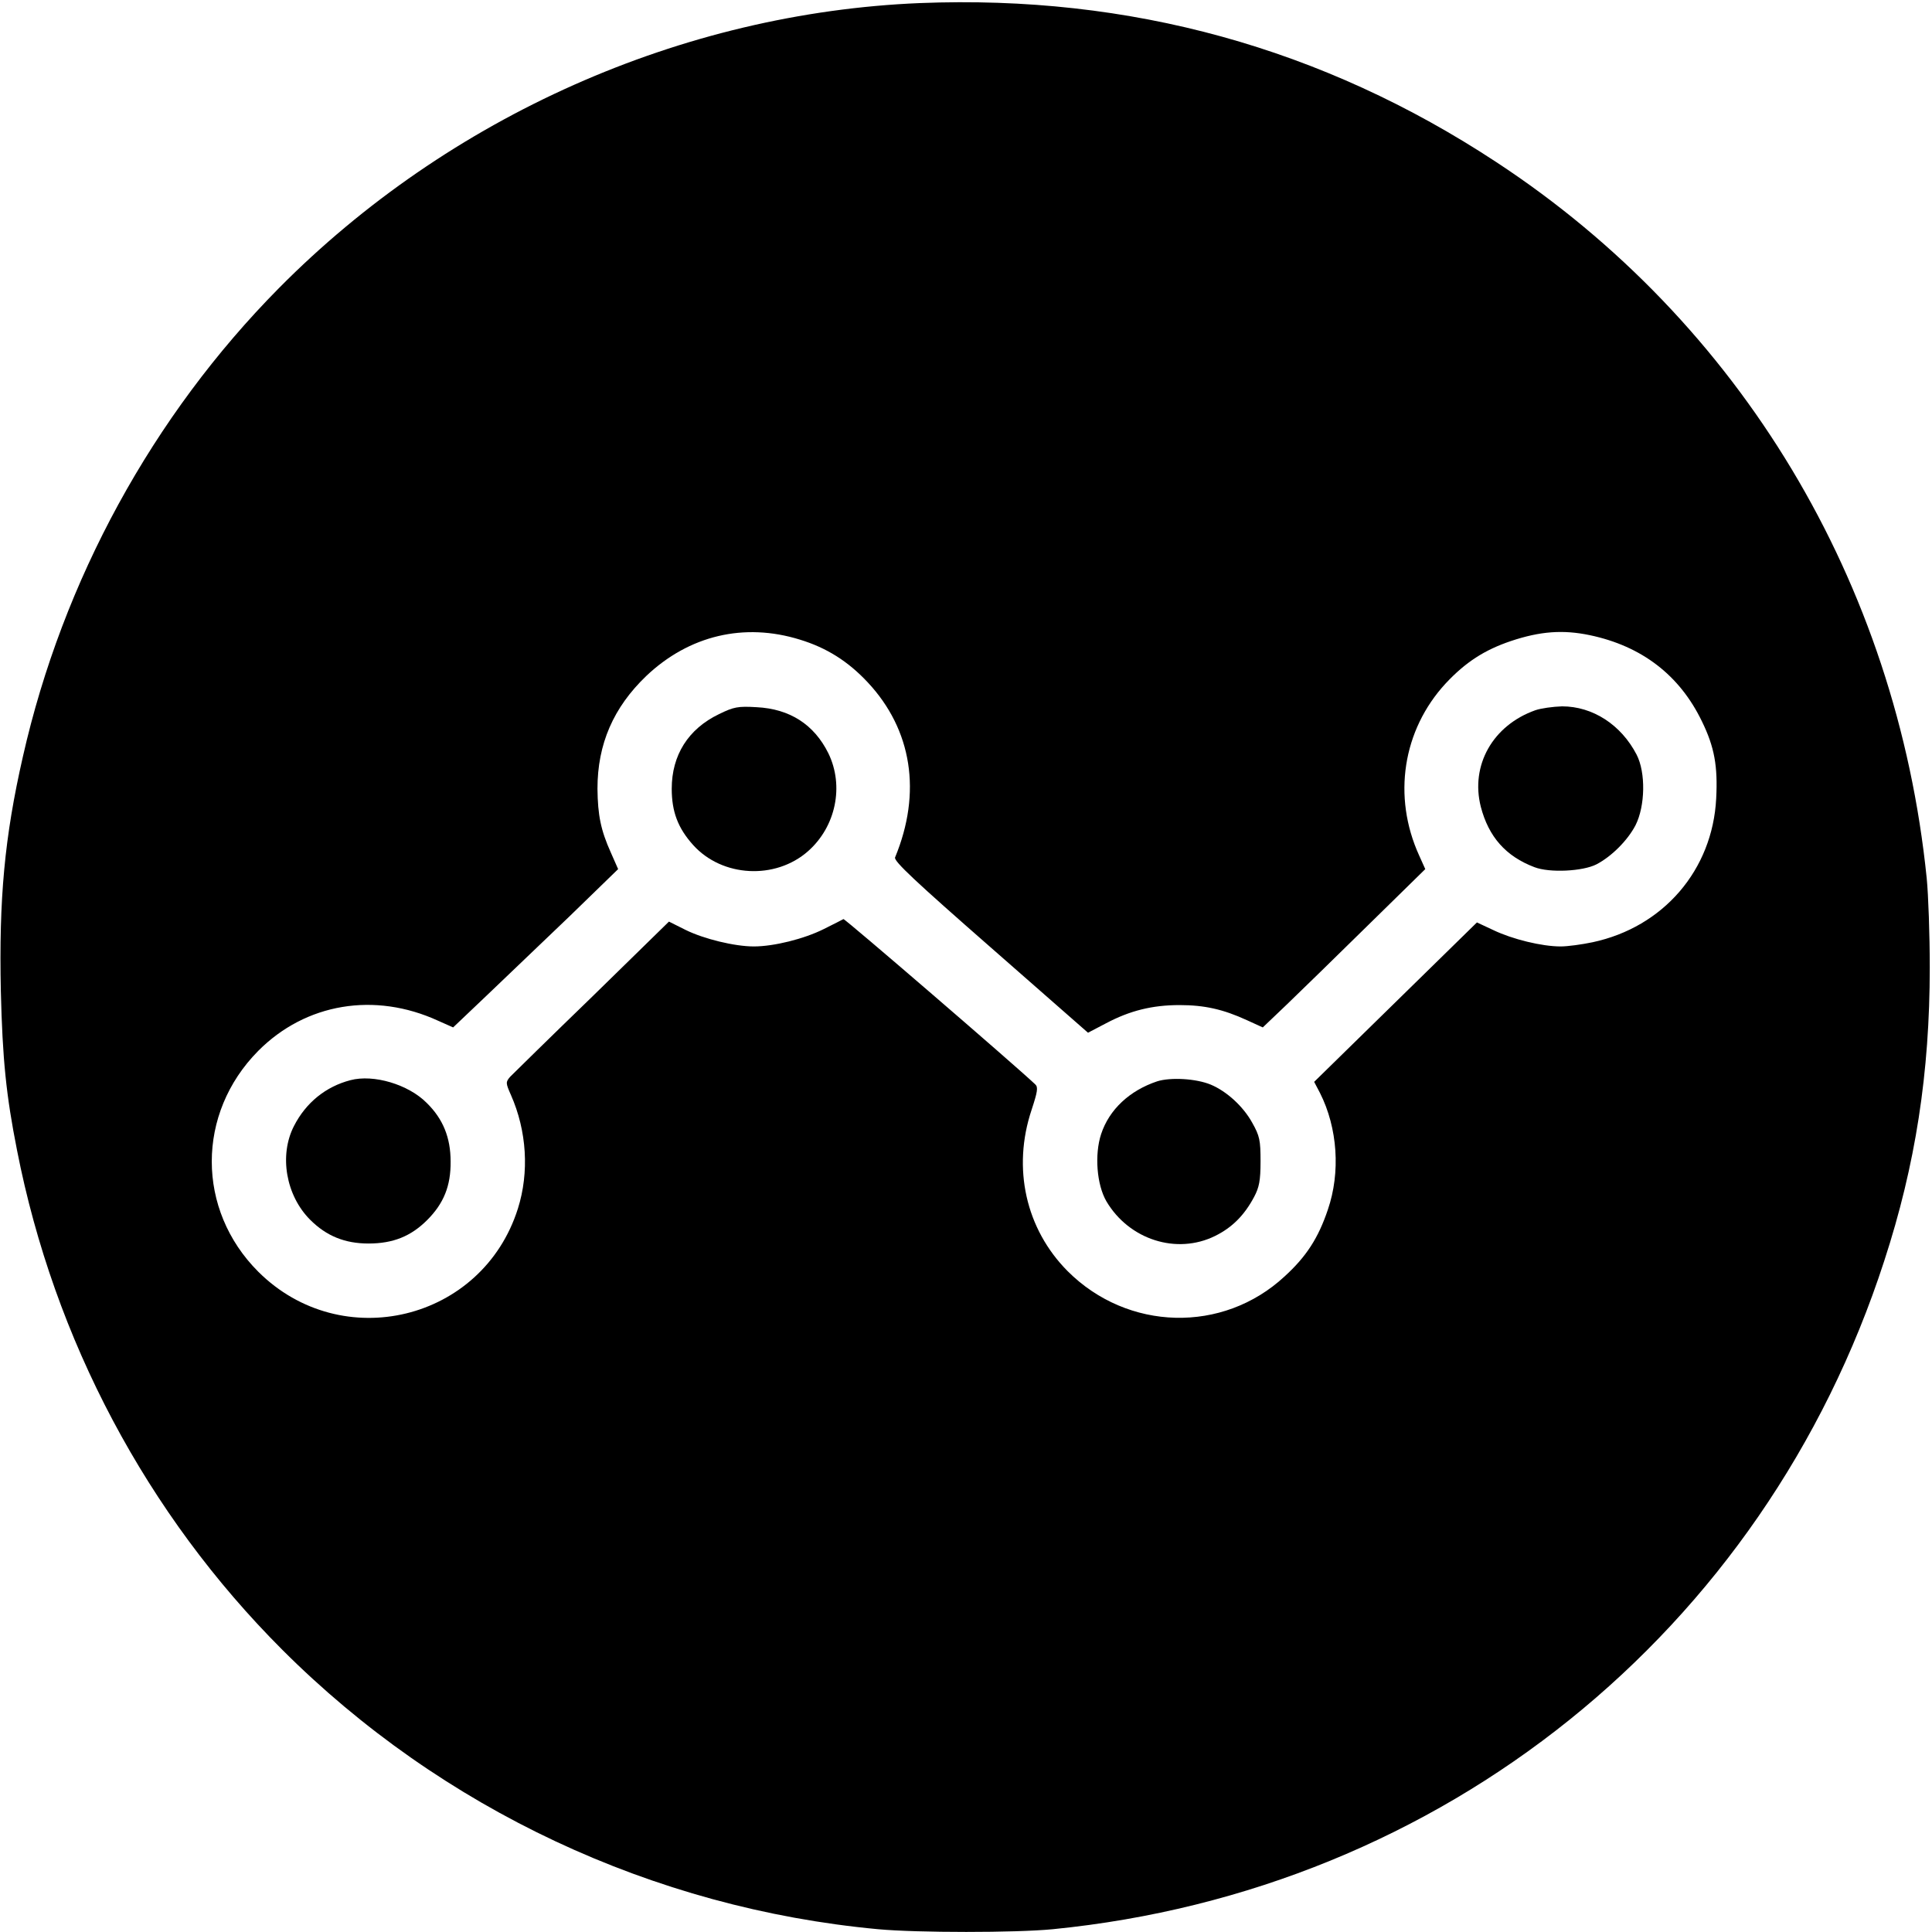
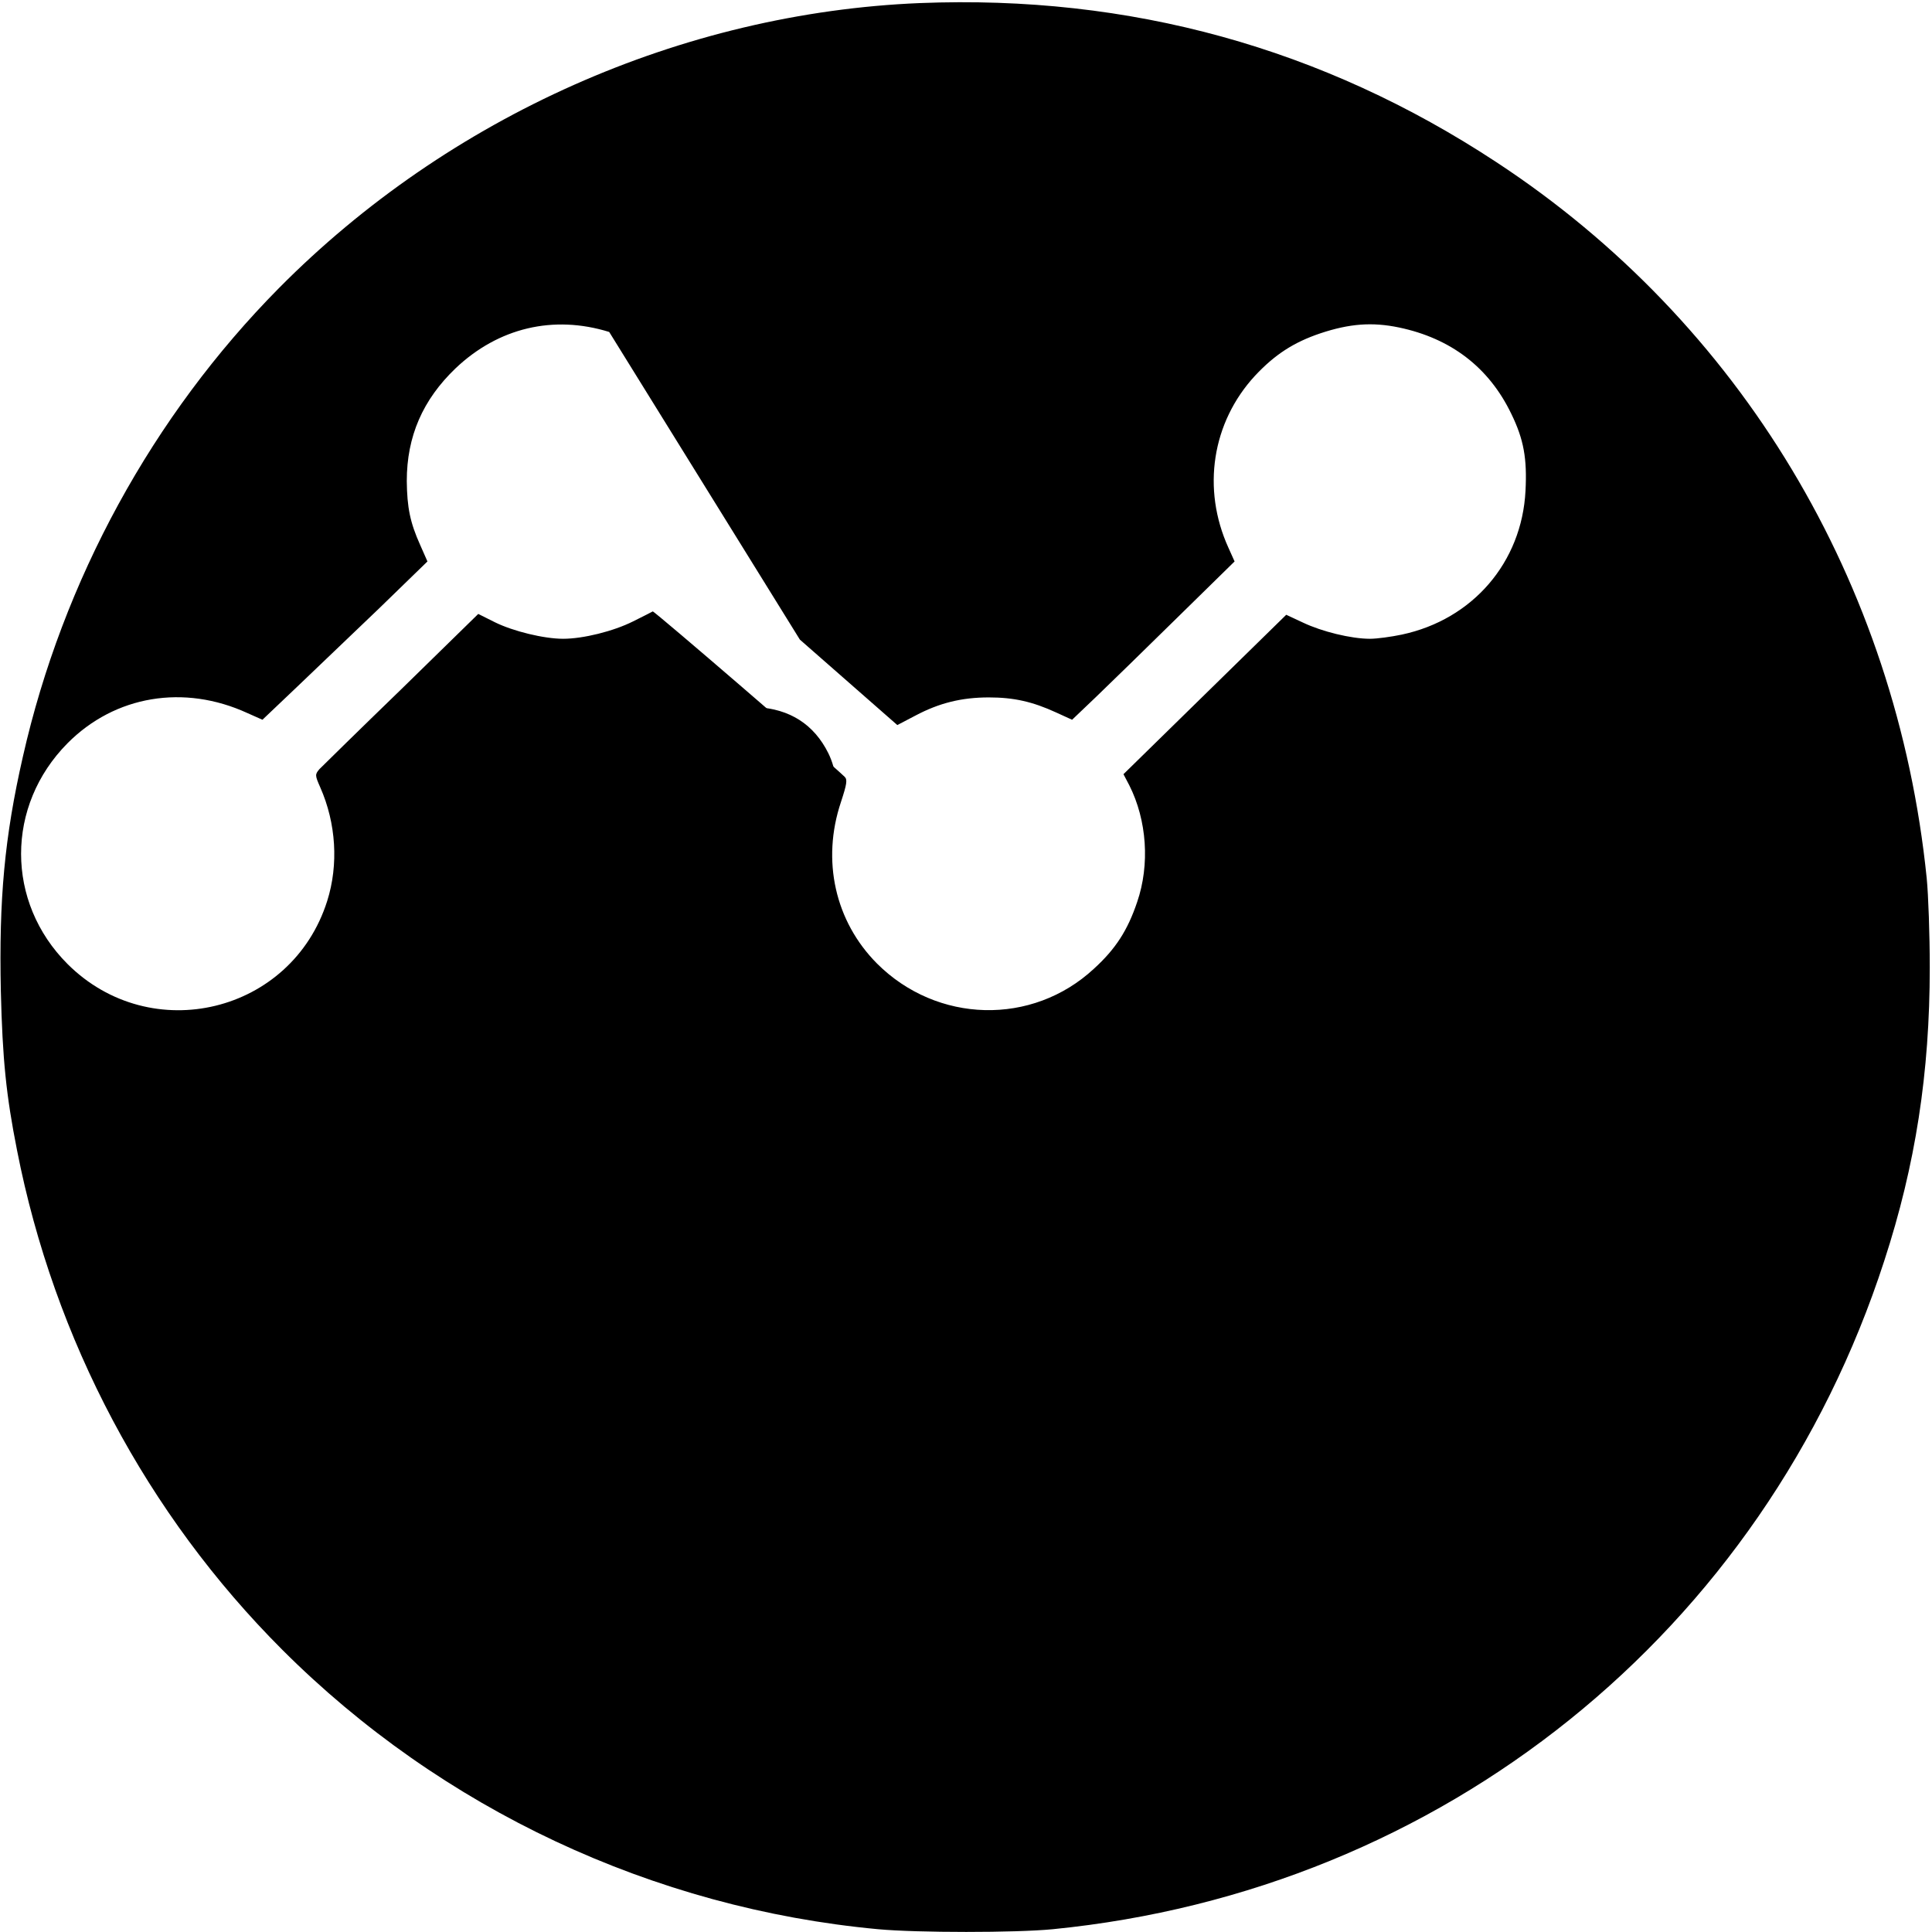
<svg xmlns="http://www.w3.org/2000/svg" version="1.0" width="692pt" height="692pt" viewBox="0 0 692 692" preserveAspectRatio="xMidYMid meet">
  <g transform="translate(0,692) scale(0.1,-0.1)" fill="#000000" stroke="none">
-     <path d="M3295 6909 c-852 -35 -1687 -406 -2296 -1021 -452 -457 -774 -1046 -917 -1678 -66 -289 -86 -511 -79 -840 6 -245 19 -373 58 -570 133 -679 465 -1304 950 -1789 570 -570 1328 -926 2134 -1001 141 -13 493 -13 626 0 1395 138 2547 1064 2978 2394 112 343 163 674 163 1051 0 116 -5 260 -11 320 -108 1059 -667 1990 -1541 2564 -623 410 -1313 600 -2065 570z m-430 -2280 c95 -29 172 -77 243 -153 159 -170 194 -395 98 -627 -6 -13 76 -89 342 -322 l349 -306 65 34 c85 45 165 65 263 65 89 0 156 -15 241 -54 l57 -26 86 82 c47 45 178 173 291 284 l205 201 -22 49 c-96 211 -59 449 95 616 71 76 139 120 234 152 105 35 186 41 282 21 186 -39 322 -143 402 -309 45 -92 57 -161 51 -276 -13 -256 -189 -461 -443 -515 -38 -8 -89 -15 -114 -15 -68 0 -173 26 -240 58 l-60 28 -291 -285 -292 -286 21 -40 c63 -125 74 -284 28 -418 -34 -101 -77 -168 -155 -239 -221 -205 -562 -196 -777 19 -150 151 -199 369 -129 578 21 64 24 81 13 91 -75 71 -682 594 -687 592 -3 -2 -35 -18 -71 -36 -70 -35 -178 -62 -250 -62 -69 0 -179 27 -244 59 l-60 30 -275 -269 c-152 -147 -284 -277 -294 -287 -16 -19 -16 -22 3 -65 57 -129 66 -277 25 -407 -127 -402 -631 -524 -930 -226 -222 222 -222 567 0 791 170 171 417 212 644 108 l54 -24 121 115 c66 63 200 191 296 283 l174 169 -26 59 c-36 80 -47 134 -48 229 0 160 57 291 175 404 153 145 350 192 550 130z" />
+     <path d="M3295 6909 c-852 -35 -1687 -406 -2296 -1021 -452 -457 -774 -1046 -917 -1678 -66 -289 -86 -511 -79 -840 6 -245 19 -373 58 -570 133 -679 465 -1304 950 -1789 570 -570 1328 -926 2134 -1001 141 -13 493 -13 626 0 1395 138 2547 1064 2978 2394 112 343 163 674 163 1051 0 116 -5 260 -11 320 -108 1059 -667 1990 -1541 2564 -623 410 -1313 600 -2065 570z m-430 -2280 l349 -306 65 34 c85 45 165 65 263 65 89 0 156 -15 241 -54 l57 -26 86 82 c47 45 178 173 291 284 l205 201 -22 49 c-96 211 -59 449 95 616 71 76 139 120 234 152 105 35 186 41 282 21 186 -39 322 -143 402 -309 45 -92 57 -161 51 -276 -13 -256 -189 -461 -443 -515 -38 -8 -89 -15 -114 -15 -68 0 -173 26 -240 58 l-60 28 -291 -285 -292 -286 21 -40 c63 -125 74 -284 28 -418 -34 -101 -77 -168 -155 -239 -221 -205 -562 -196 -777 19 -150 151 -199 369 -129 578 21 64 24 81 13 91 -75 71 -682 594 -687 592 -3 -2 -35 -18 -71 -36 -70 -35 -178 -62 -250 -62 -69 0 -179 27 -244 59 l-60 30 -275 -269 c-152 -147 -284 -277 -294 -287 -16 -19 -16 -22 3 -65 57 -129 66 -277 25 -407 -127 -402 -631 -524 -930 -226 -222 222 -222 567 0 791 170 171 417 212 644 108 l54 -24 121 115 c66 63 200 191 296 283 l174 169 -26 59 c-36 80 -47 134 -48 229 0 160 57 291 175 404 153 145 350 192 550 130z" />
    <path d="M2575 4362 c-110 -53 -169 -147 -169 -267 0 -82 22 -141 77 -202 104 -115 294 -125 411 -22 100 88 130 234 73 351 -51 103 -138 159 -257 165 -67 4 -82 1 -135 -25z" />
-     <path d="M5499 4376 c-152 -54 -233 -197 -195 -346 28 -107 89 -177 192 -216 54 -21 173 -15 222 10 54 28 112 86 140 140 35 69 37 189 4 253 -56 108 -158 173 -267 173 -33 -1 -76 -7 -96 -14z" />
    <path d="M1255 3051 c-88 -23 -159 -80 -202 -164 -54 -105 -29 -249 58 -336 58 -58 124 -85 209 -85 88 0 152 26 210 84 59 59 85 122 84 210 0 85 -27 152 -85 209 -66 67 -191 104 -274 82z" />
    <path d="M4145 3047 c-99 -33 -172 -101 -201 -189 -24 -73 -16 -181 19 -241 81 -137 251 -192 389 -124 61 30 105 74 140 140 18 34 23 58 23 127 0 76 -3 91 -30 139 -32 58 -91 112 -148 136 -53 22 -144 27 -192 12z" />
  </g>
</svg>